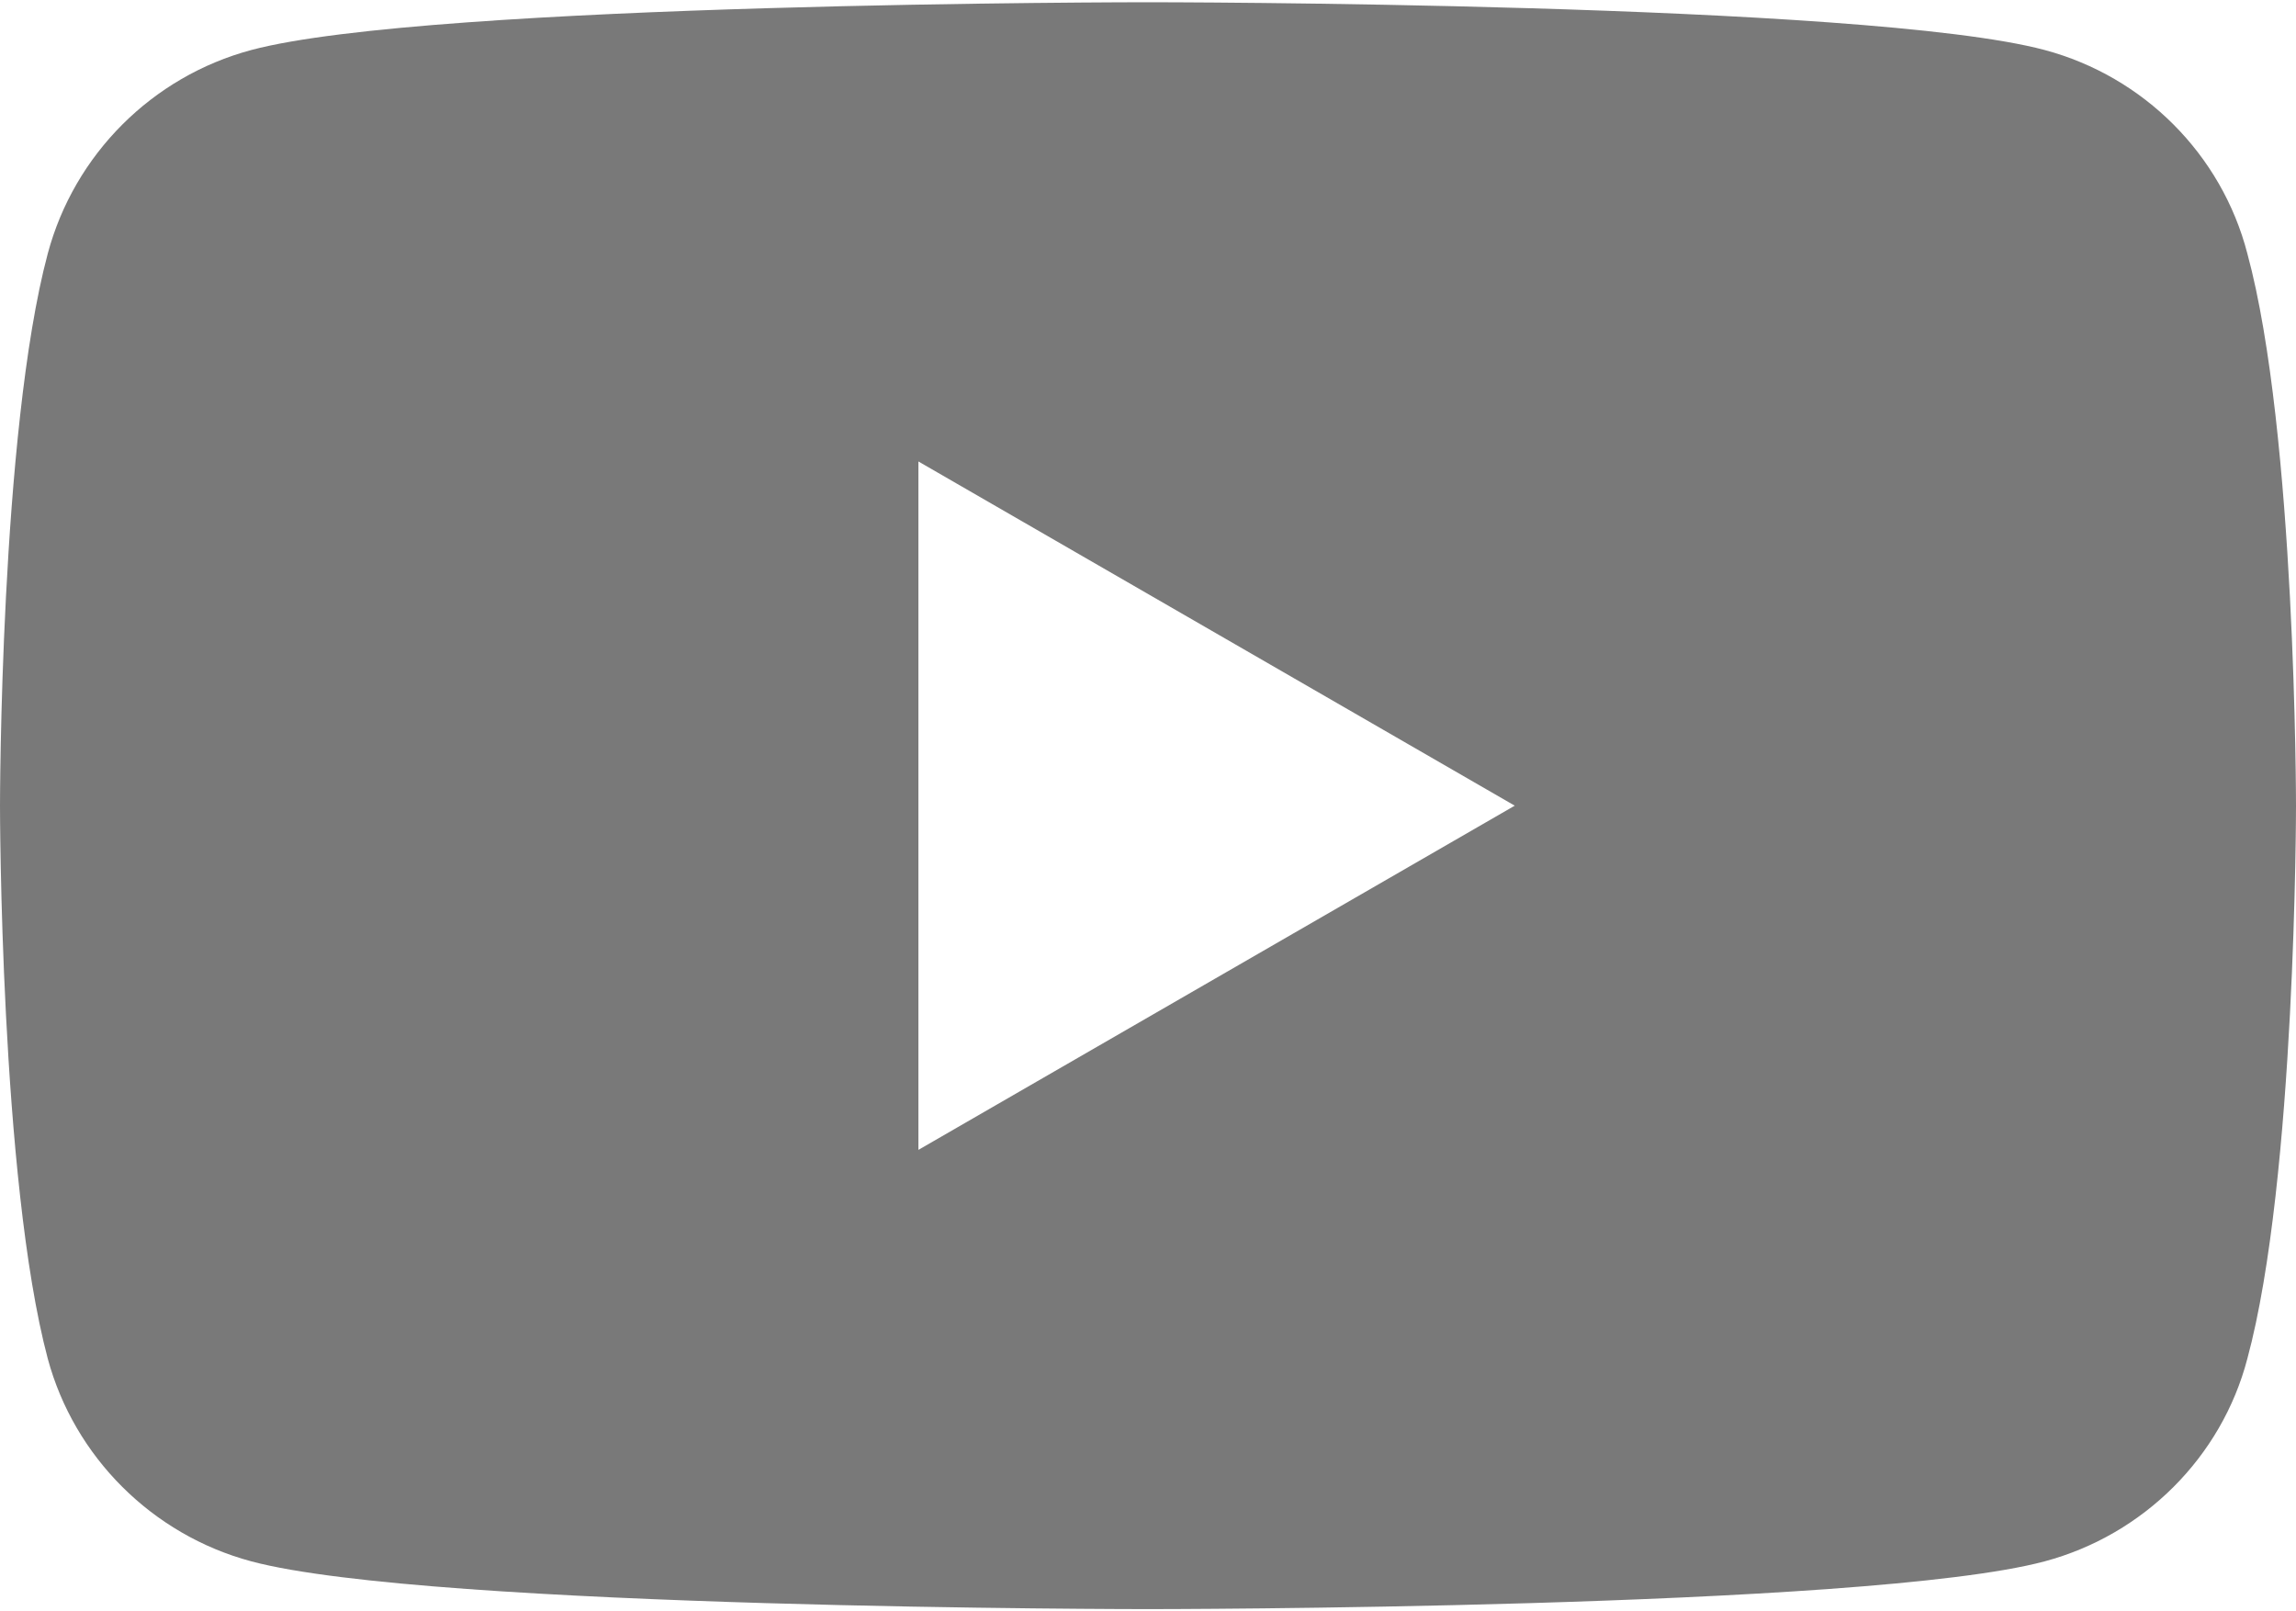
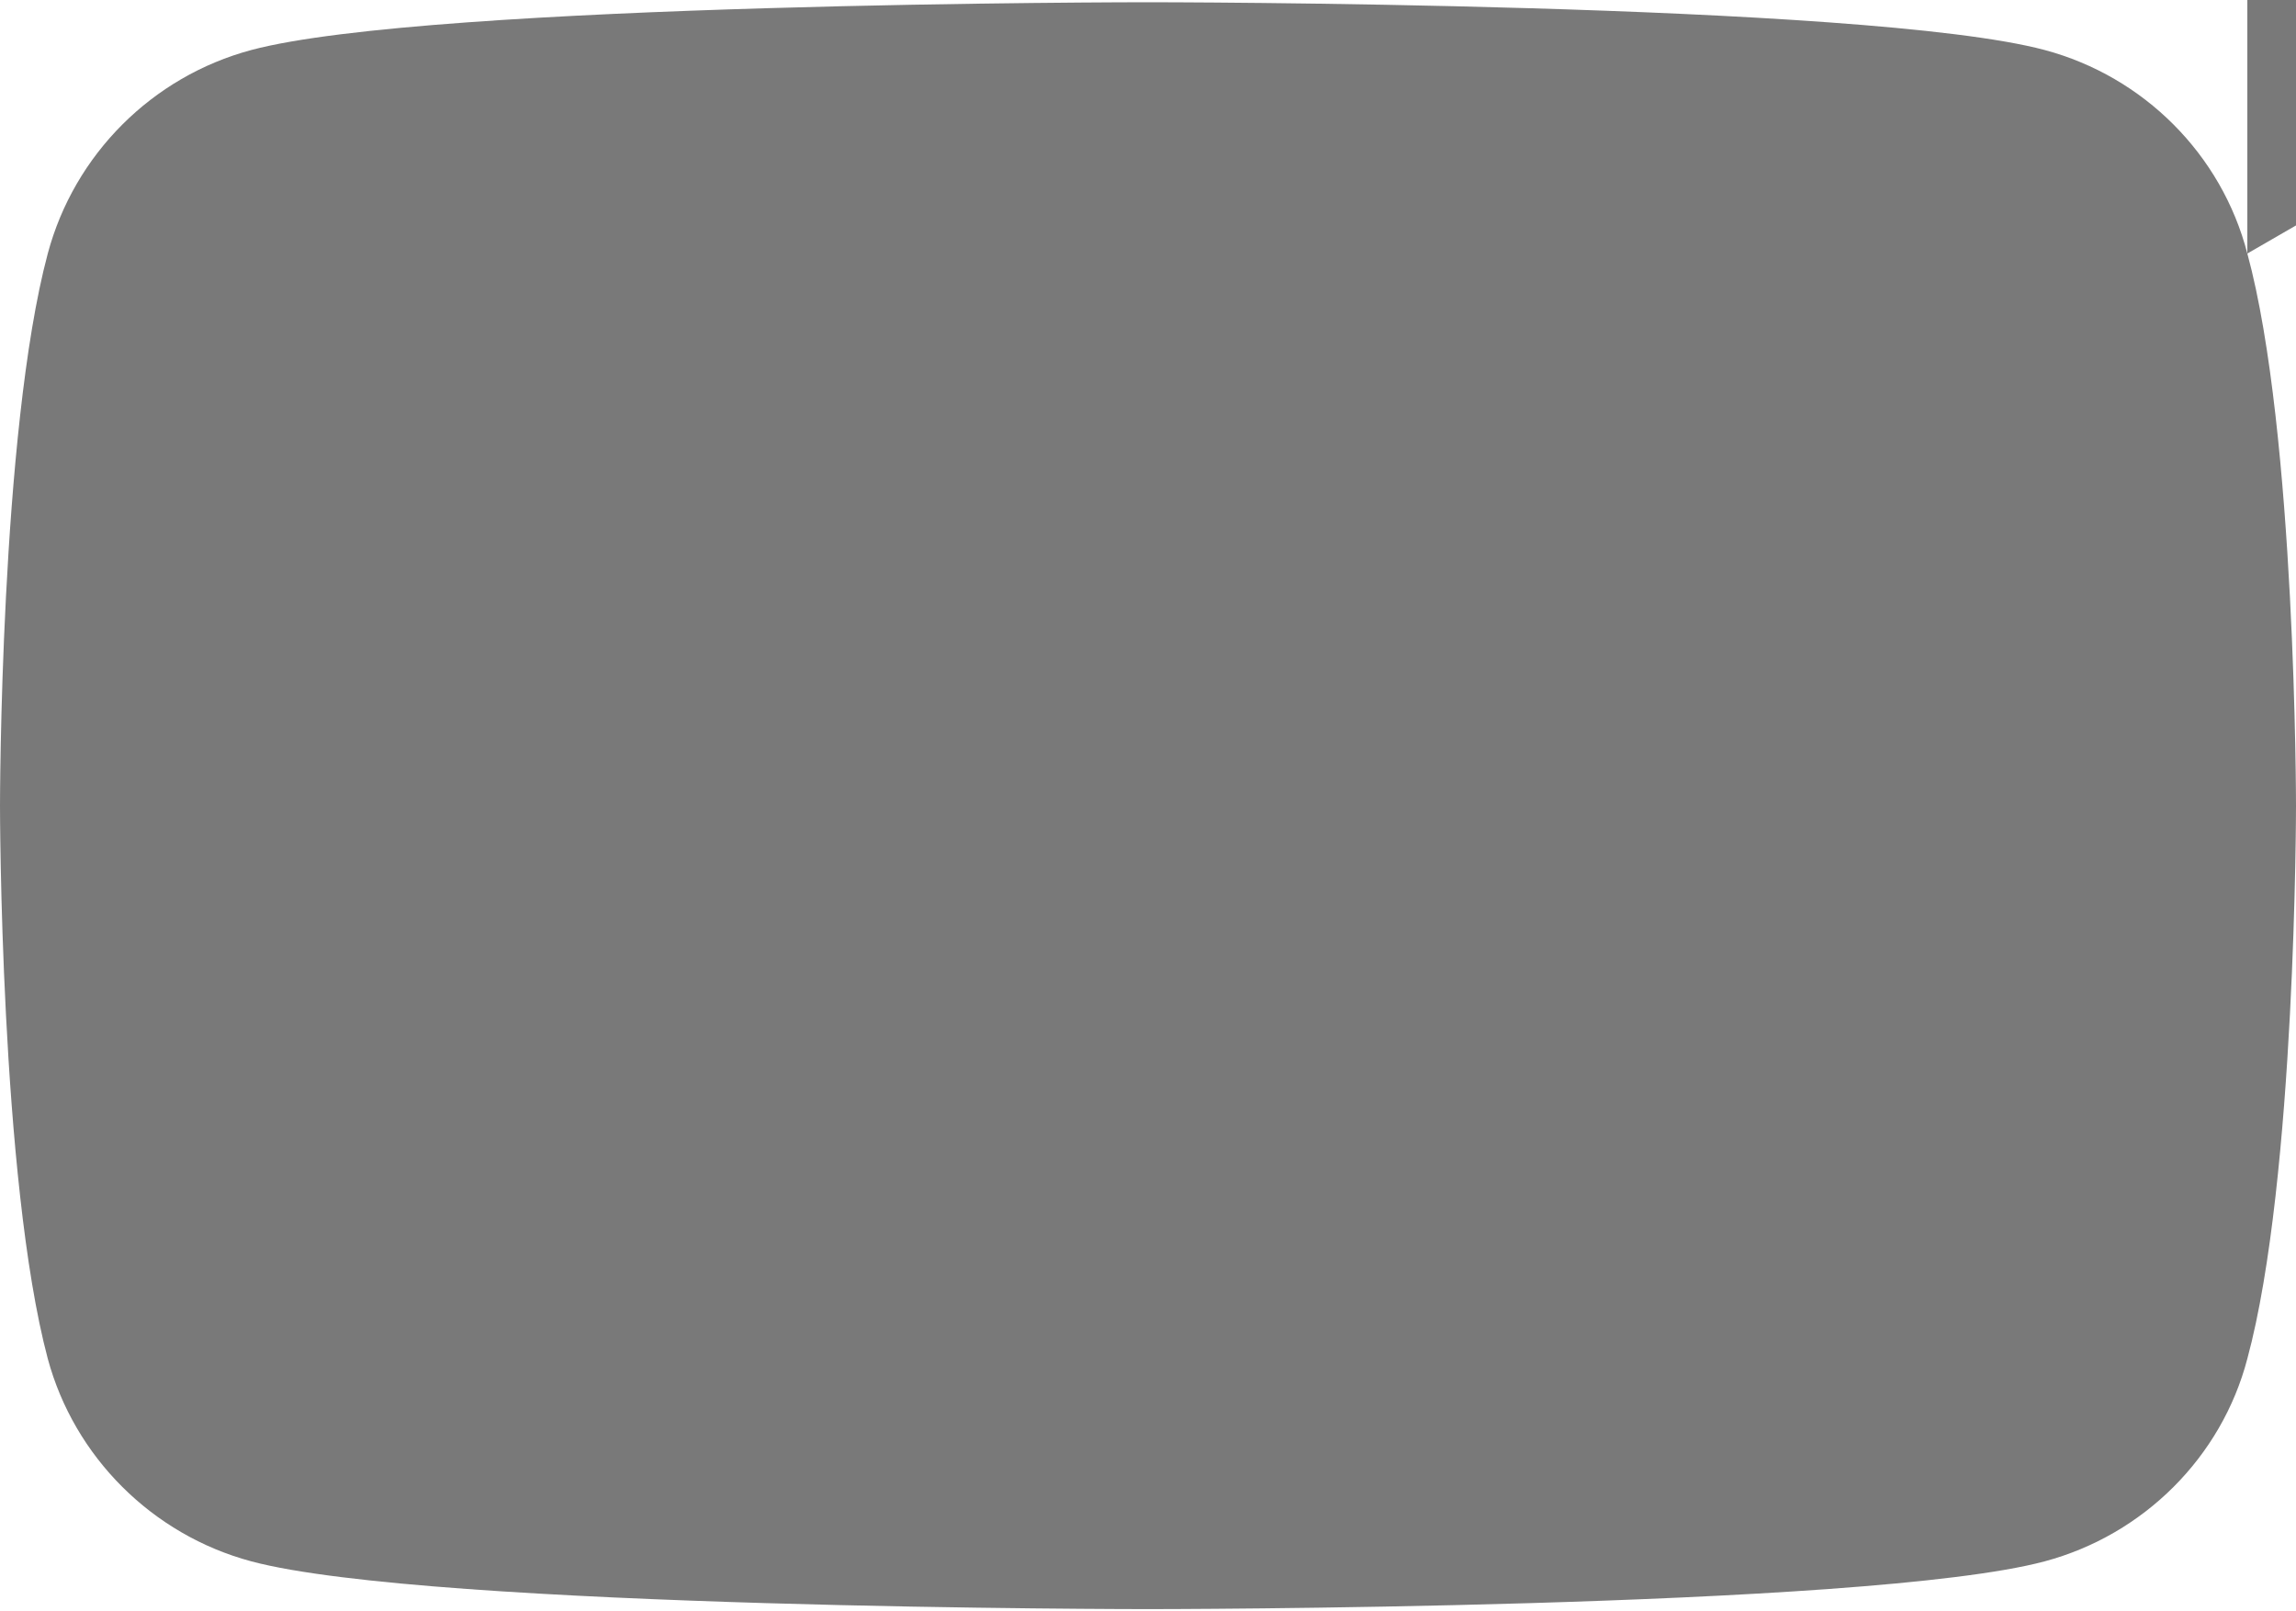
<svg xmlns="http://www.w3.org/2000/svg" xml:space="preserve" width="57px" height="40px" style="shape-rendering:geometricPrecision; text-rendering:geometricPrecision; image-rendering:optimizeQuality; fill-rule:evenodd; clip-rule:evenodd" viewBox="0 0 2.595 1.816">
  <defs>
    <style type="text/css">  .fil0 {fill:#797979;fill-rule:nonzero}  </style>
  </defs>
  <g id="Слой_x0020_1">
    <g id="_2306528806512">
-       <path class="fil0" d="M2.54 0.284c-0.029,-0.112 -0.117,-0.2 -0.229,-0.23 -0.202,-0.054 -1.014,-0.054 -1.014,-0.054 0,0 -0.811,0 -1.013,0.054 -0.112,0.03 -0.2,0.118 -0.23,0.23 -0.054,0.202 -0.054,0.624 -0.054,0.624 0,0 0,0.422 0.054,0.625 0.03,0.111 0.118,0.199 0.23,0.229 0.202,0.054 1.013,0.054 1.013,0.054 0,0 0.812,0 1.014,-0.054 0.112,-0.03 0.2,-0.118 0.229,-0.229 0.055,-0.203 0.055,-0.625 0.055,-0.625 0,0 0,-0.422 -0.055,-0.624zm-1.502 1.013l0 0 0 -0.778 0.674 0.389 -0.674 0.389z" />
+       <path class="fil0" d="M2.54 0.284c-0.029,-0.112 -0.117,-0.2 -0.229,-0.23 -0.202,-0.054 -1.014,-0.054 -1.014,-0.054 0,0 -0.811,0 -1.013,0.054 -0.112,0.03 -0.2,0.118 -0.23,0.23 -0.054,0.202 -0.054,0.624 -0.054,0.624 0,0 0,0.422 0.054,0.625 0.03,0.111 0.118,0.199 0.23,0.229 0.202,0.054 1.013,0.054 1.013,0.054 0,0 0.812,0 1.014,-0.054 0.112,-0.03 0.2,-0.118 0.229,-0.229 0.055,-0.203 0.055,-0.625 0.055,-0.625 0,0 0,-0.422 -0.055,-0.624zl0 0 0 -0.778 0.674 0.389 -0.674 0.389z" />
    </g>
  </g>
</svg>